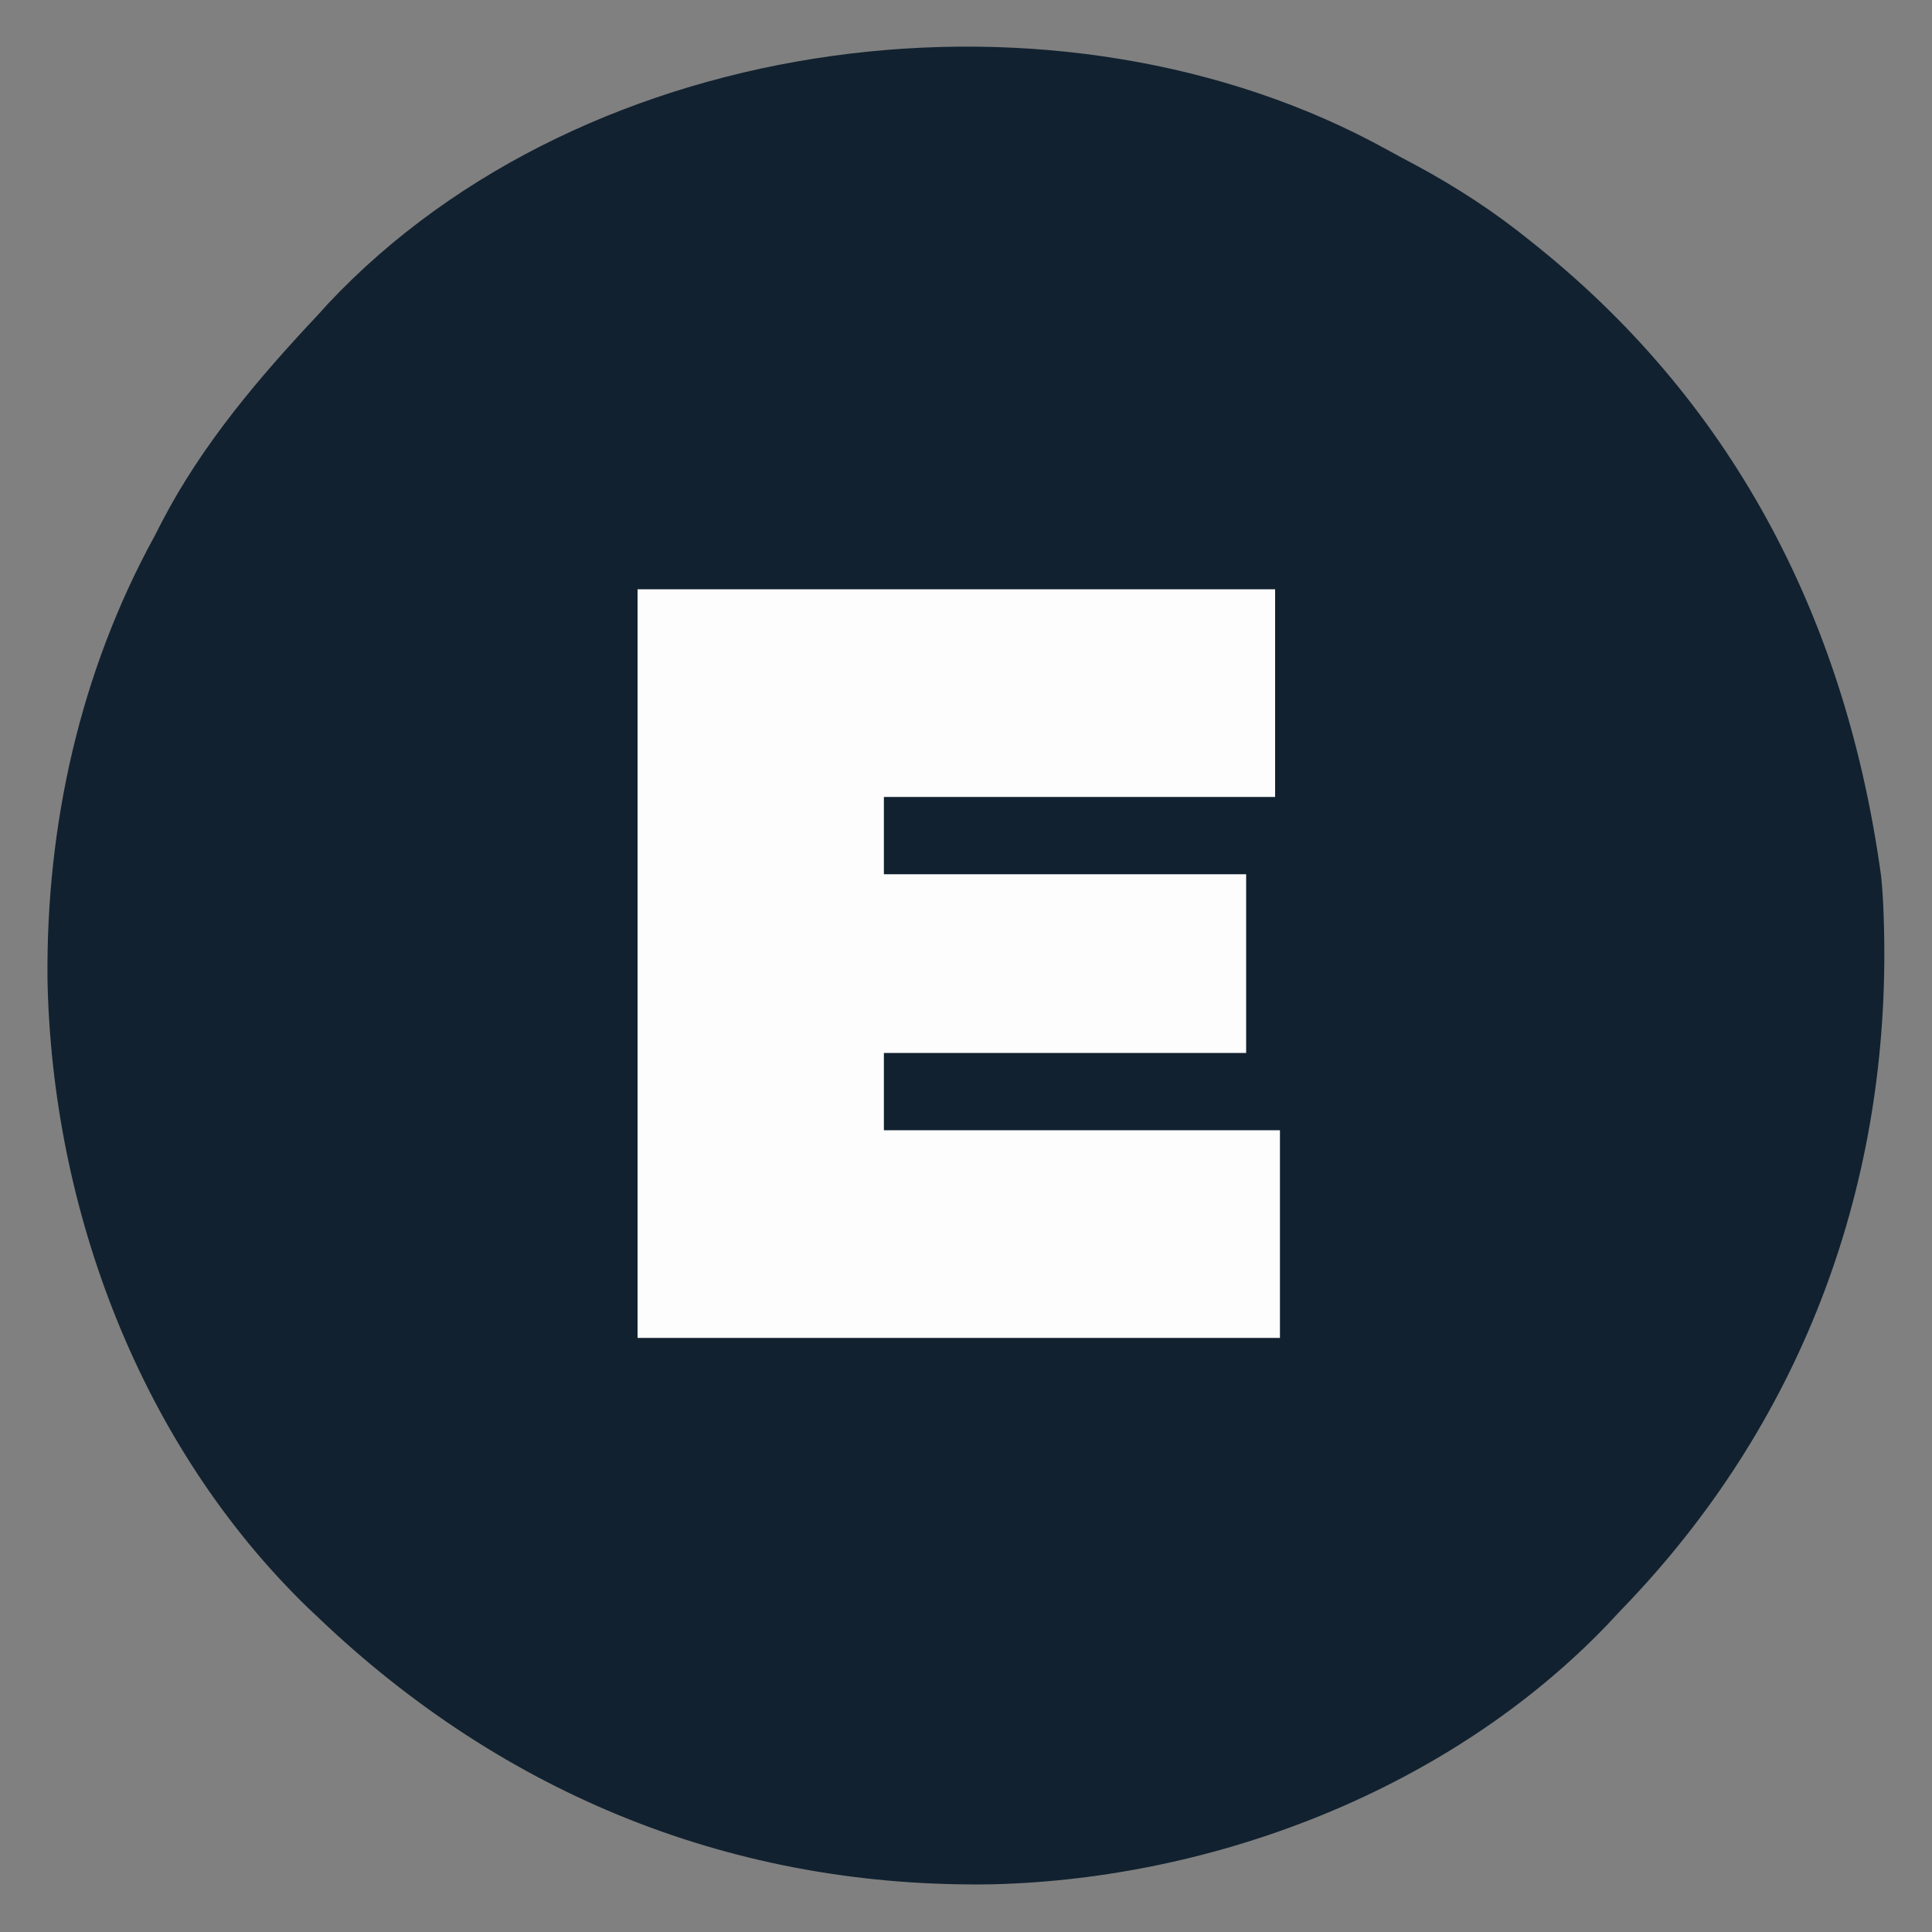
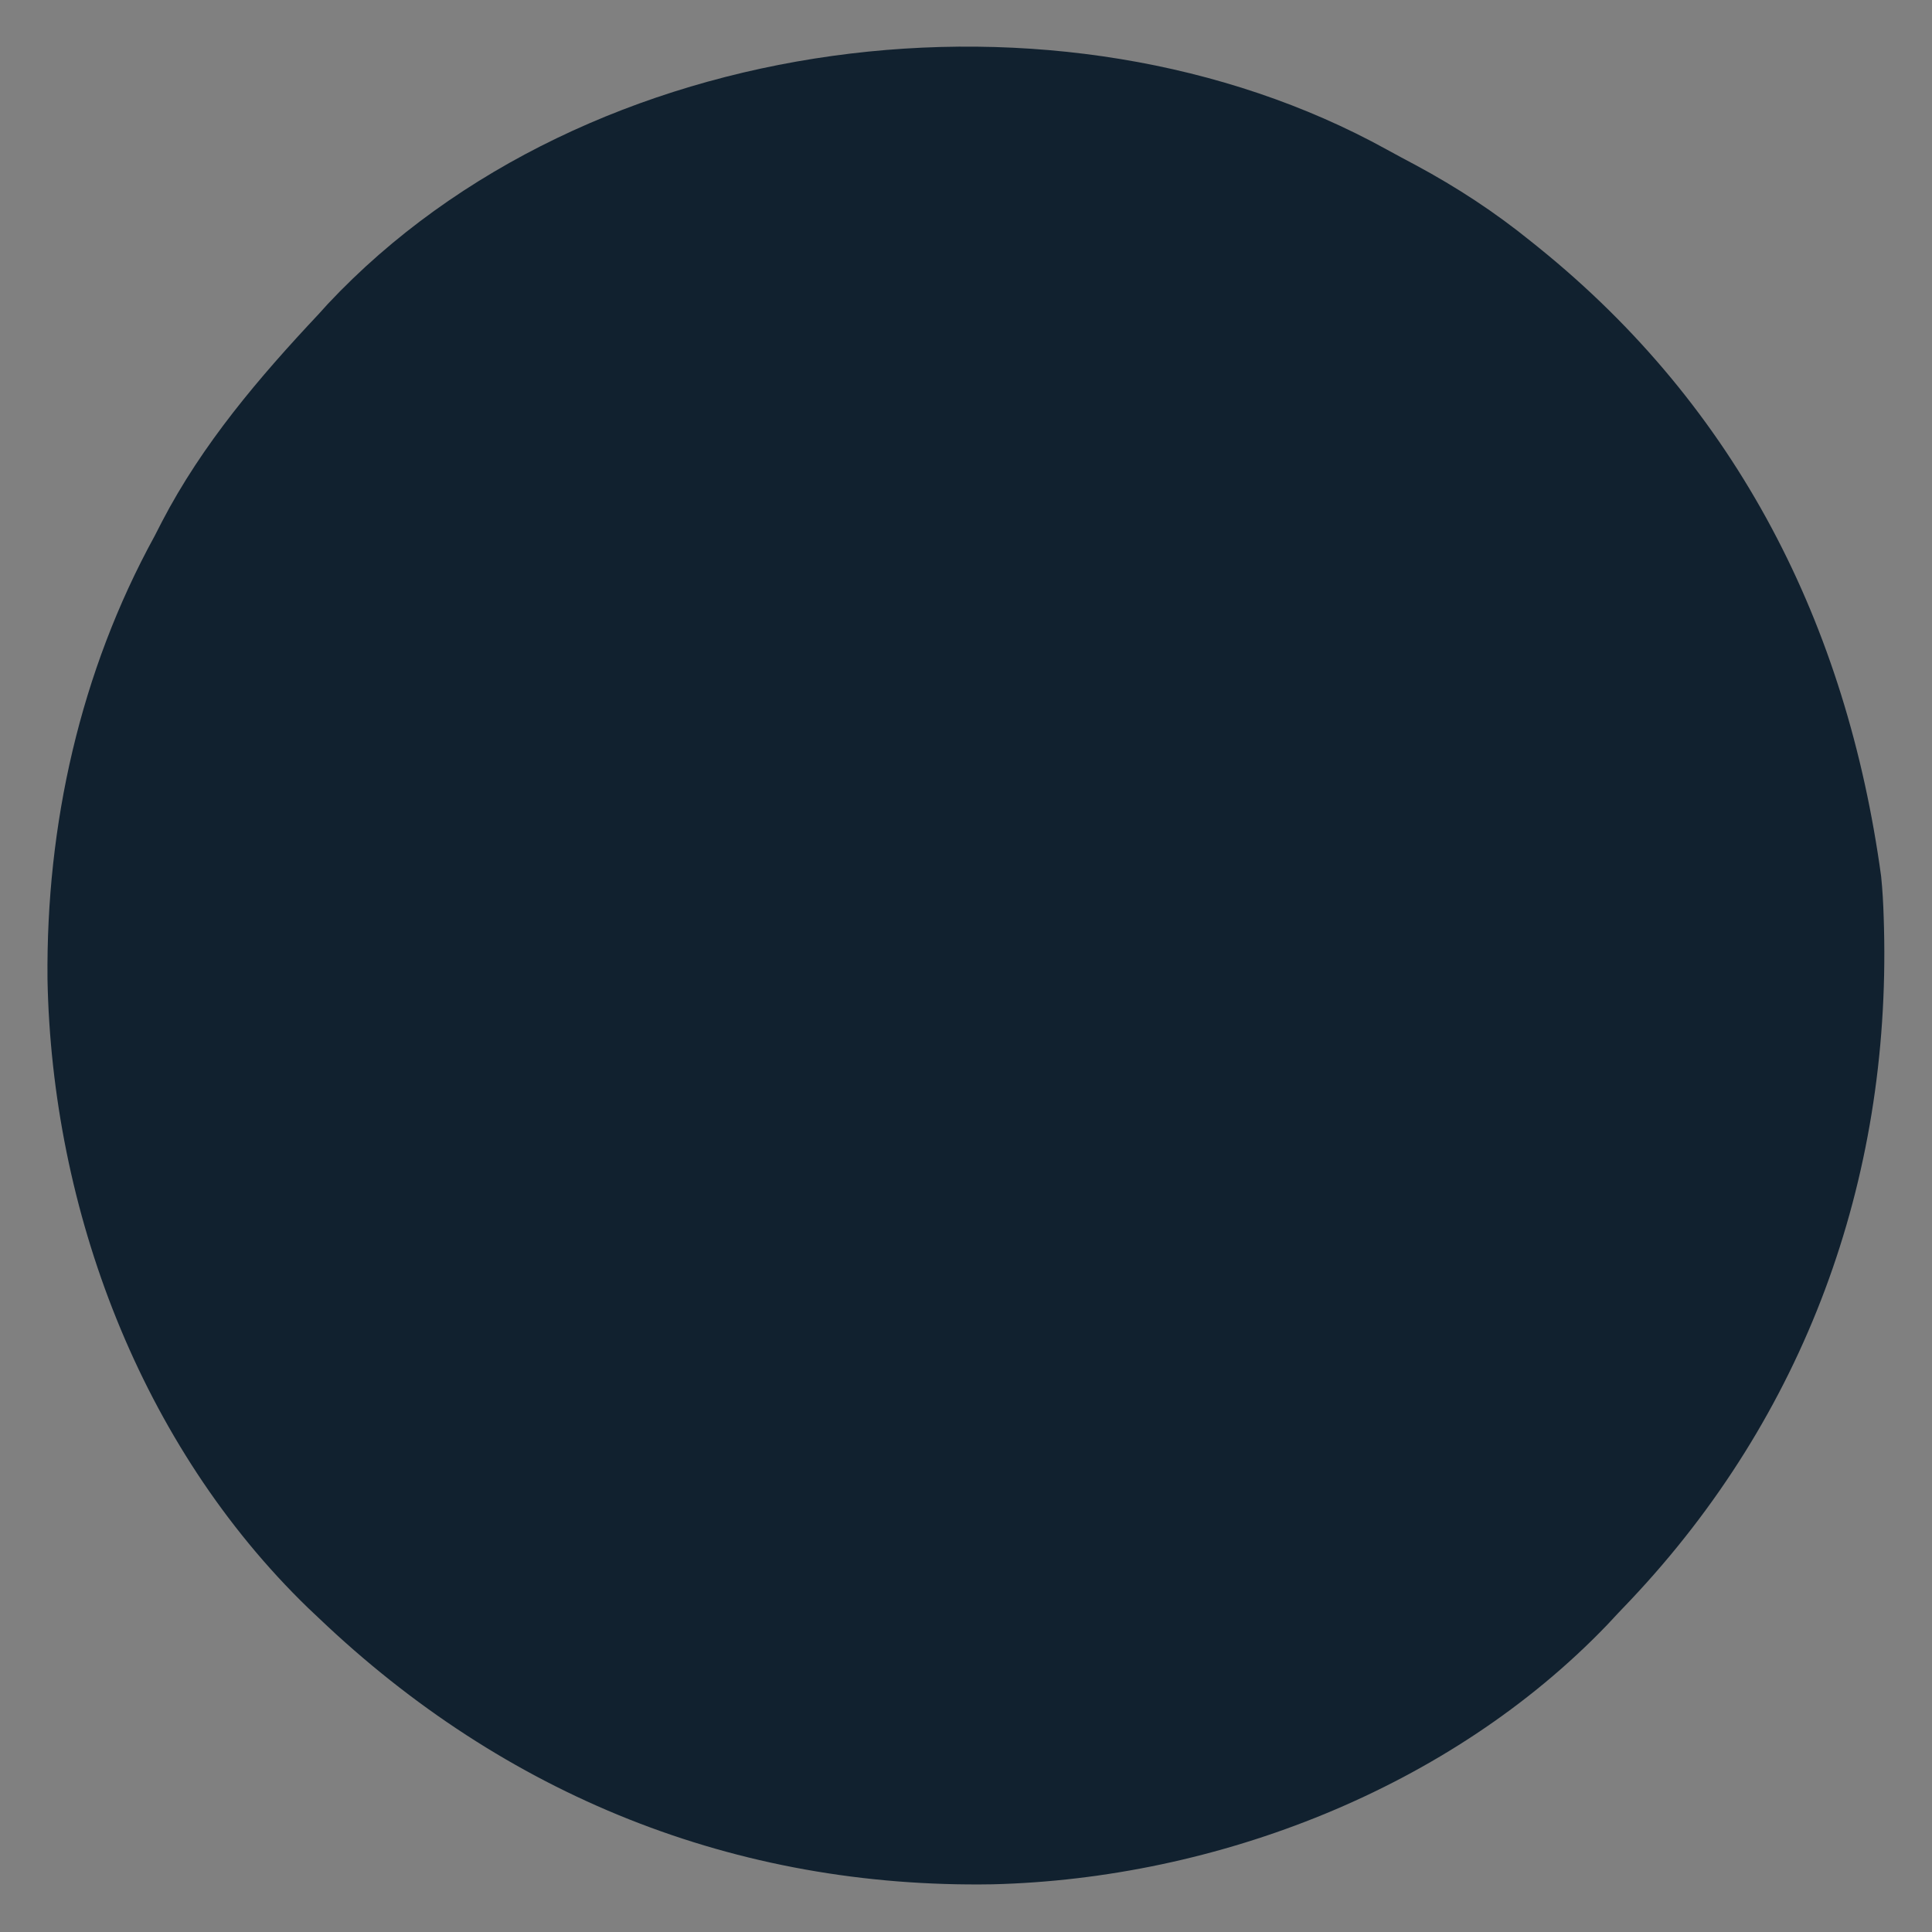
<svg xmlns="http://www.w3.org/2000/svg" version="1.1" width="400" height="400">
  <rect width="100%" height="100%" fill="#808080" stroke="none" />
  <path d="M0 0 C1.988 1.098 3.992 2.164 5.998 3.23 C14.531 7.827 22.34 12.928 29.889 19.043 C30.405 19.458 30.921 19.872 31.453 20.3 C72.637 53.552 95.245 98.432 102.357 150.473 C102.65 153.338 102.806 156.163 102.889 159.043 C102.909 159.739 102.93 160.434 102.951 161.151 C104.269 213.561 86.531 262.131 50.494 300.309 C49.204 301.662 49.204 301.662 47.889 303.043 C47.163 303.822 46.437 304.6 45.689 305.402 C13.209 339.264 -35.137 358.008 -81.588 359.168 C-134.895 360.066 -182.661 340.72 -221.111 304.043 C-222.206 303.01 -222.206 303.01 -223.322 301.957 C-258.008 268.368 -276.382 219.497 -277.278 171.747 C-277.577 139.785 -270.513 108.134 -255.111 80.043 C-254.61 79.066 -254.108 78.089 -253.592 77.082 C-245.216 60.976 -233.476 47.197 -221.111 34.043 C-220.49 33.356 -219.869 32.669 -219.229 31.961 C-165.669 -25.081 -67.42 -37.241 0 0 Z " fill="#11212F" transform="translate(287.111,30.957)" />
-   <path d="M0 0 C43.56 0 87.12 0 132 0 C132 14.19 132 28.38 132 43 C105.27 43 78.54 43 51 43 C51 48.28 51 53.56 51 59 C75.75 59 100.5 59 126 59 C126 71.21 126 83.42 126 96 C101.25 96 76.5 96 51 96 C51 101.28 51 106.56 51 112 C78.06 112 105.12 112 133 112 C133 126.19 133 140.38 133 155 C89.11 155 45.22 155 0 155 C0 103.85 0 52.7 0 0 Z " fill="#FDFDFD" transform="translate(132,122)" />
</svg>